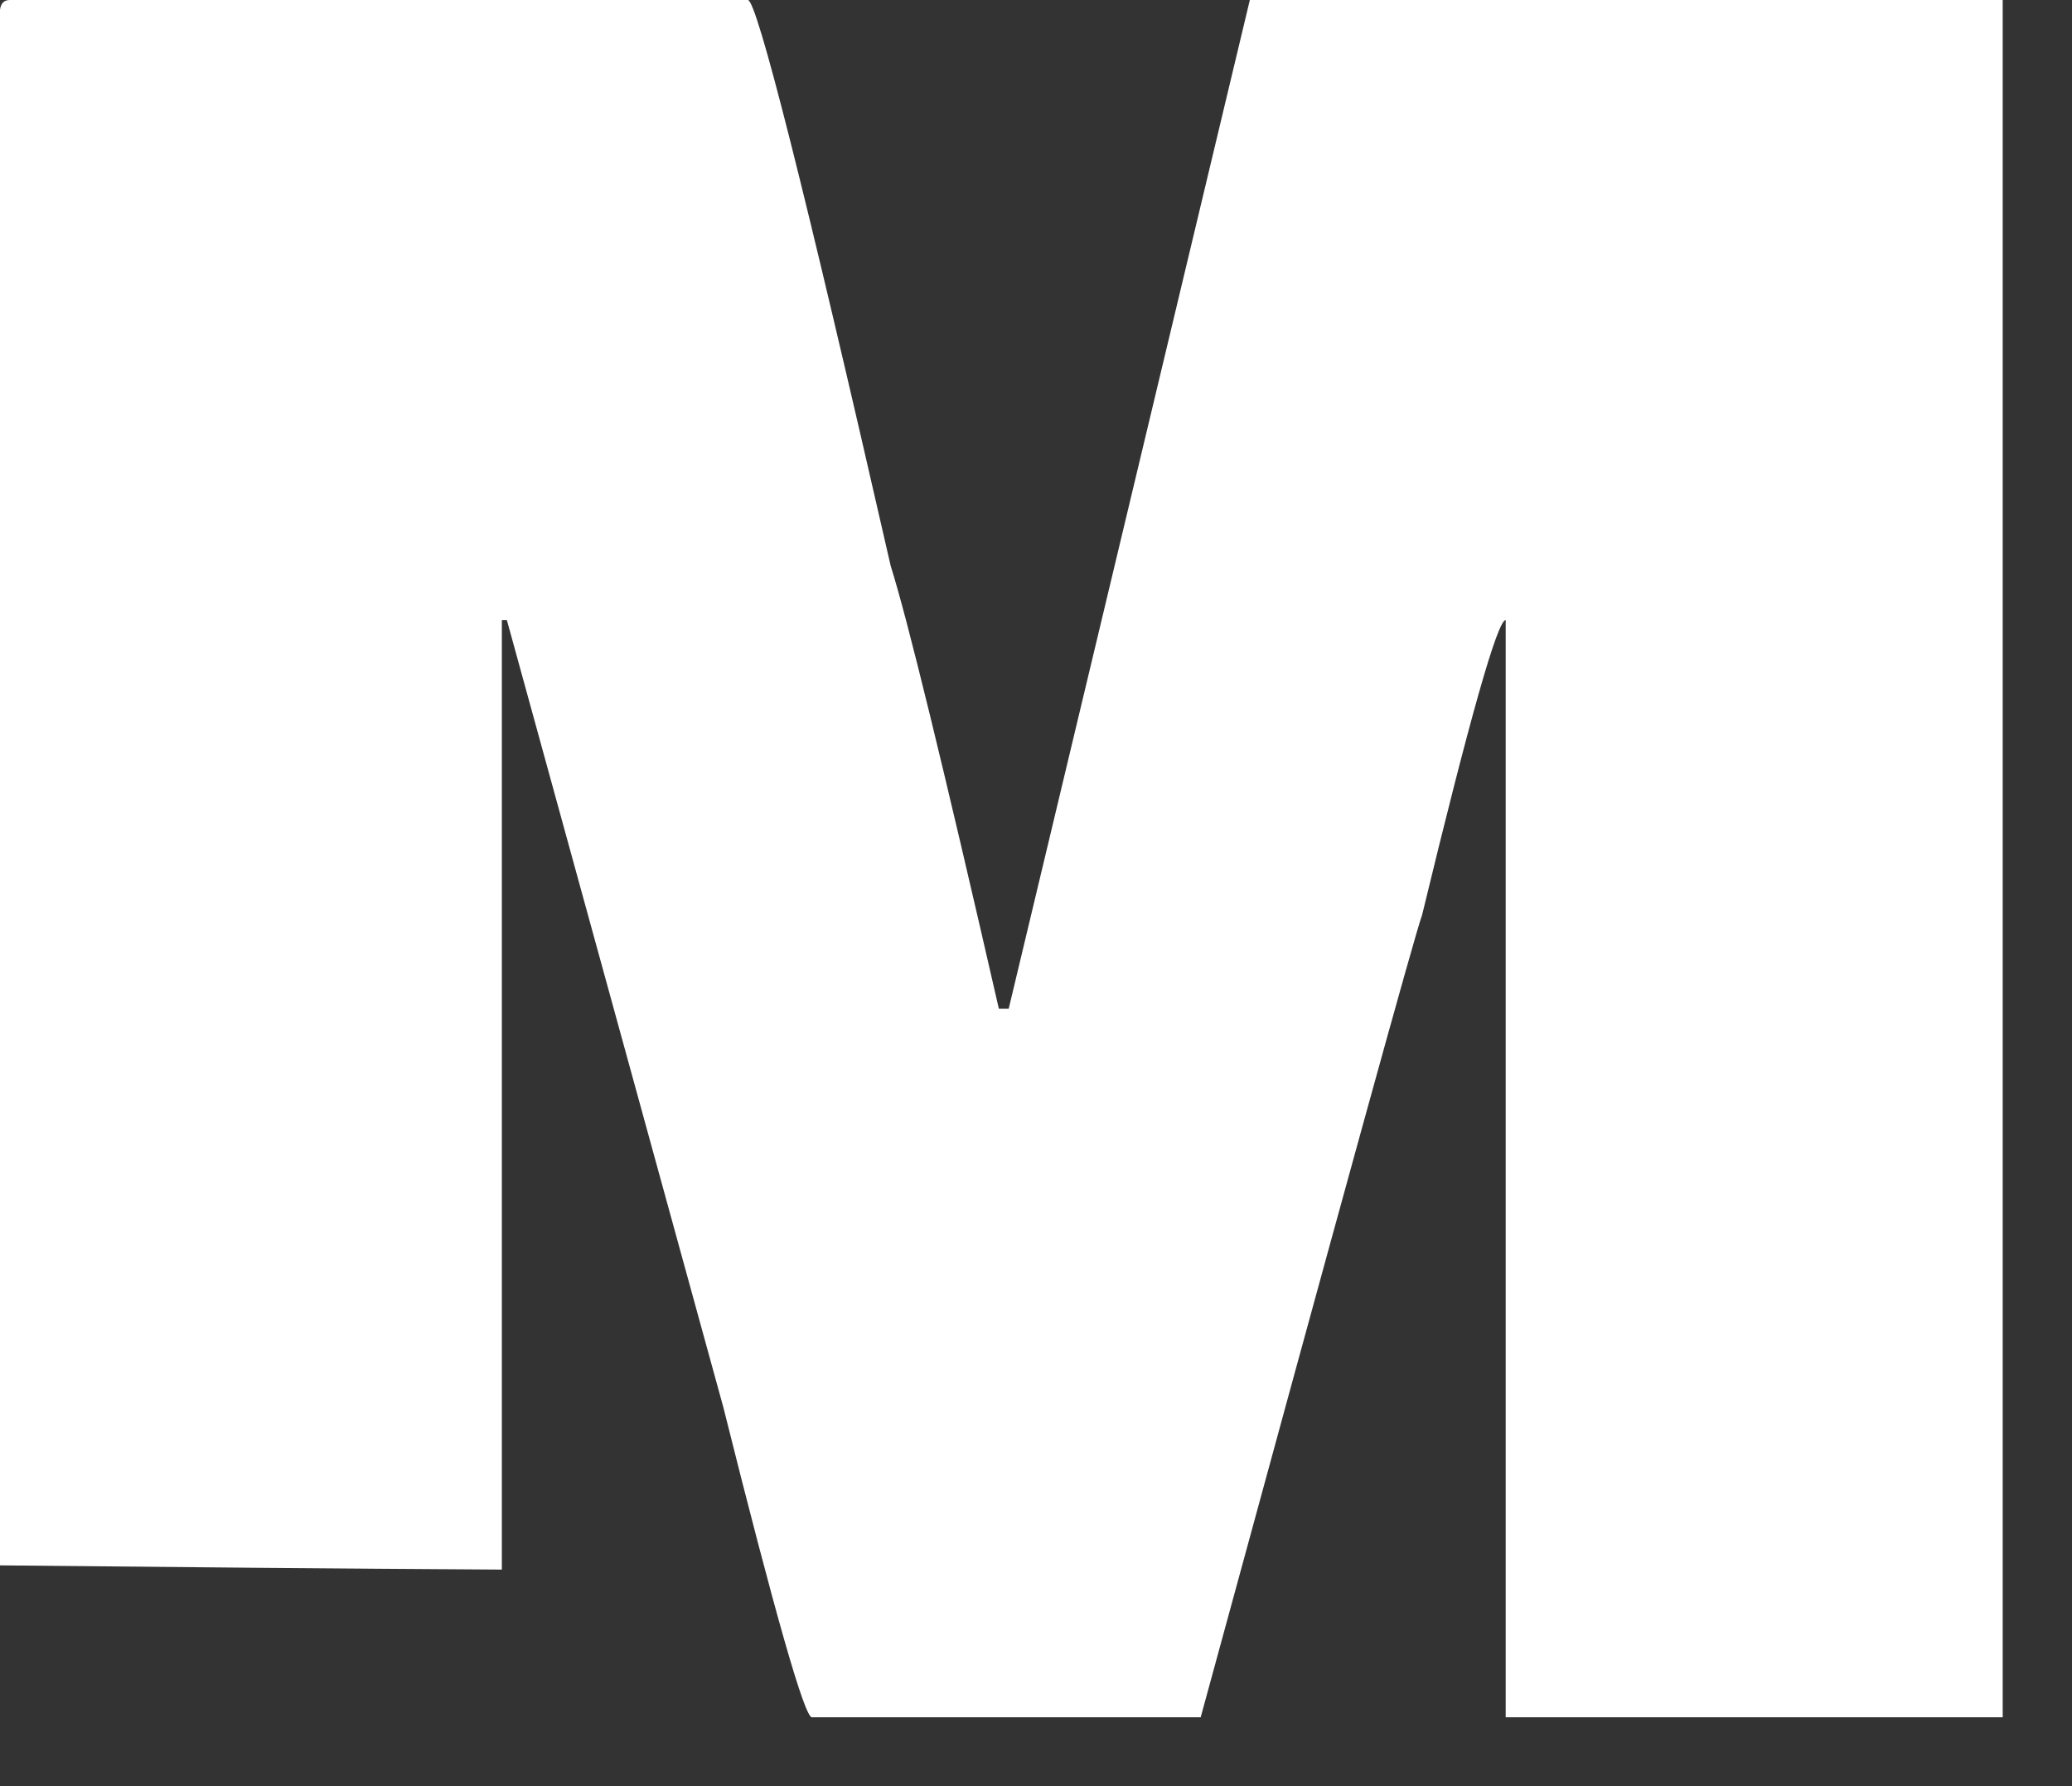
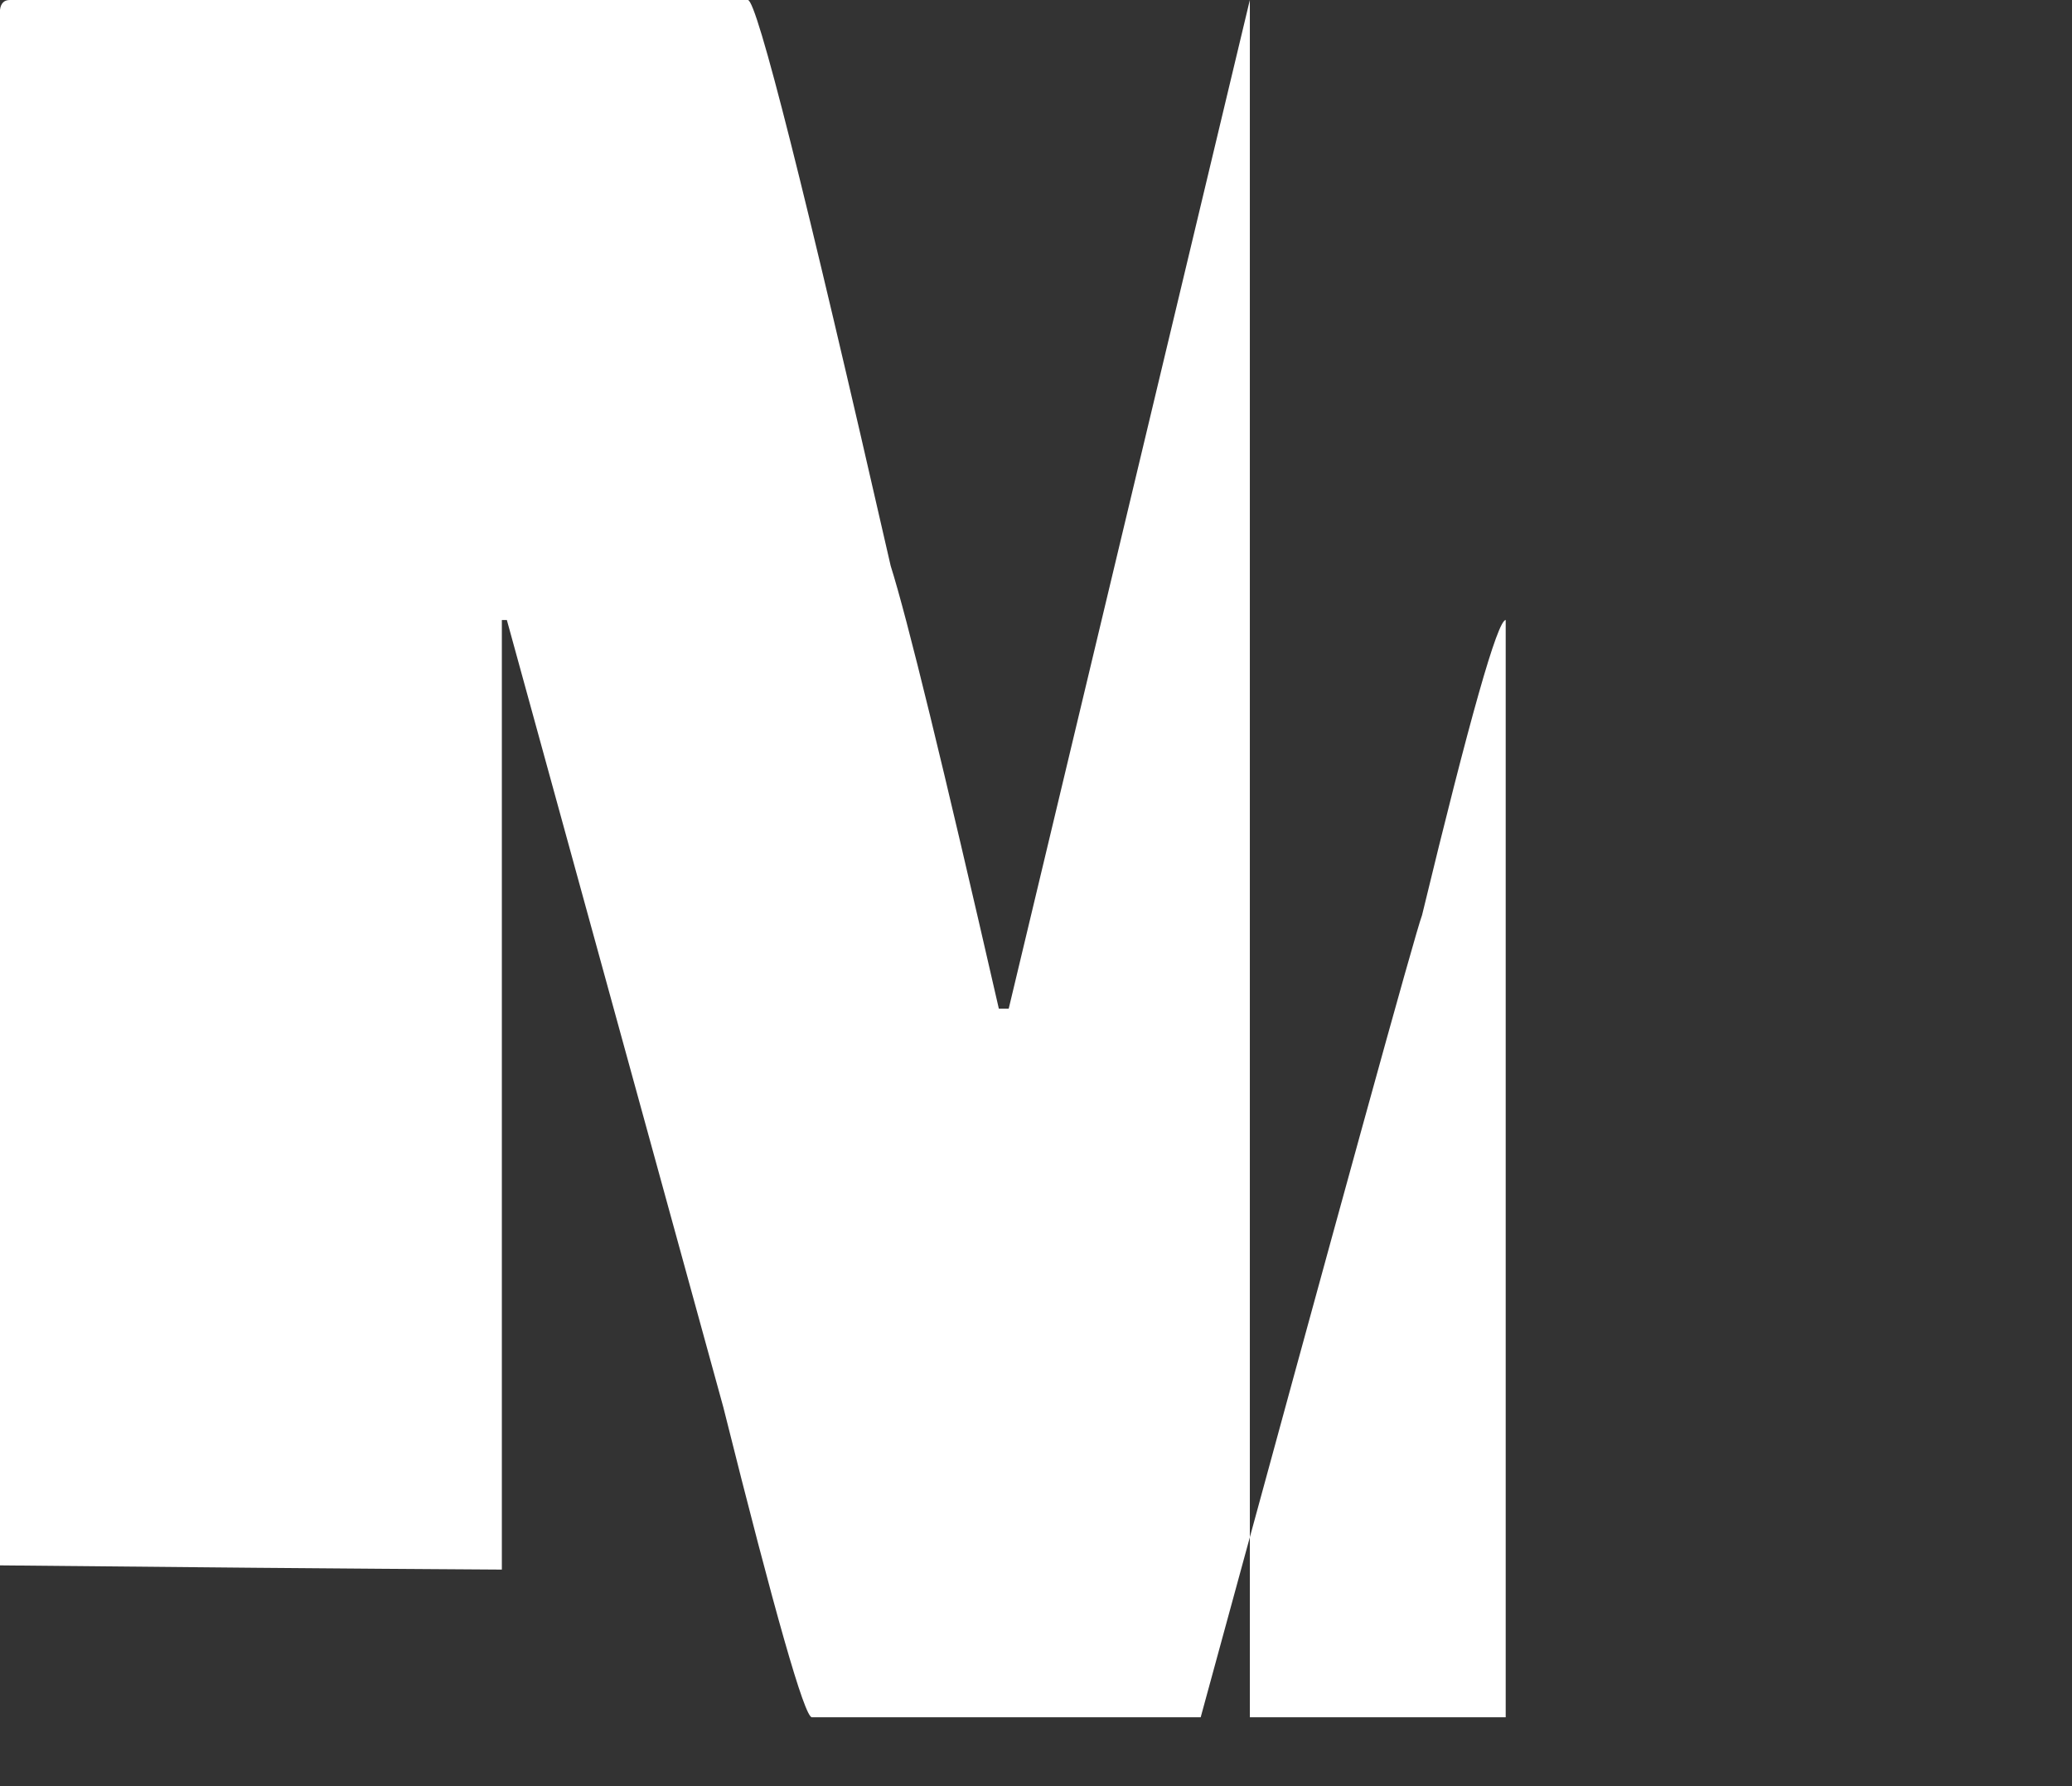
<svg xmlns="http://www.w3.org/2000/svg" fill="none" height="100%" overflow="visible" preserveAspectRatio="none" style="display: block;" viewBox="0 0 29 25" width="100%">
  <rect x="0" y="0" width="29" height="25" fill="#333333" stroke="none" />
-   <path d="M10.468 0C10.595 0.006 11.262 2.645 12.466 7.92C12.695 8.643 13.2 10.71 13.98 14.118H14.118L17.493 0H28.03V24.036H21.074V8.678C20.959 8.679 20.569 10.056 19.903 12.81C19.811 13.051 18.779 16.794 16.805 24.036H11.363C11.26 24.035 10.847 22.588 10.124 19.697L7.094 8.678H7.024V21.969C4.853 21.956 2.34 21.934 0 21.91V0.138C0.011 0.046 0.057 0 0.138 0H10.468Z" fill="white" id="Subtract" />
+   <path d="M10.468 0C10.595 0.006 11.262 2.645 12.466 7.92C12.695 8.643 13.2 10.71 13.98 14.118H14.118L17.493 0V24.036H21.074V8.678C20.959 8.679 20.569 10.056 19.903 12.81C19.811 13.051 18.779 16.794 16.805 24.036H11.363C11.26 24.035 10.847 22.588 10.124 19.697L7.094 8.678H7.024V21.969C4.853 21.956 2.34 21.934 0 21.91V0.138C0.011 0.046 0.057 0 0.138 0H10.468Z" fill="white" id="Subtract" />
</svg>